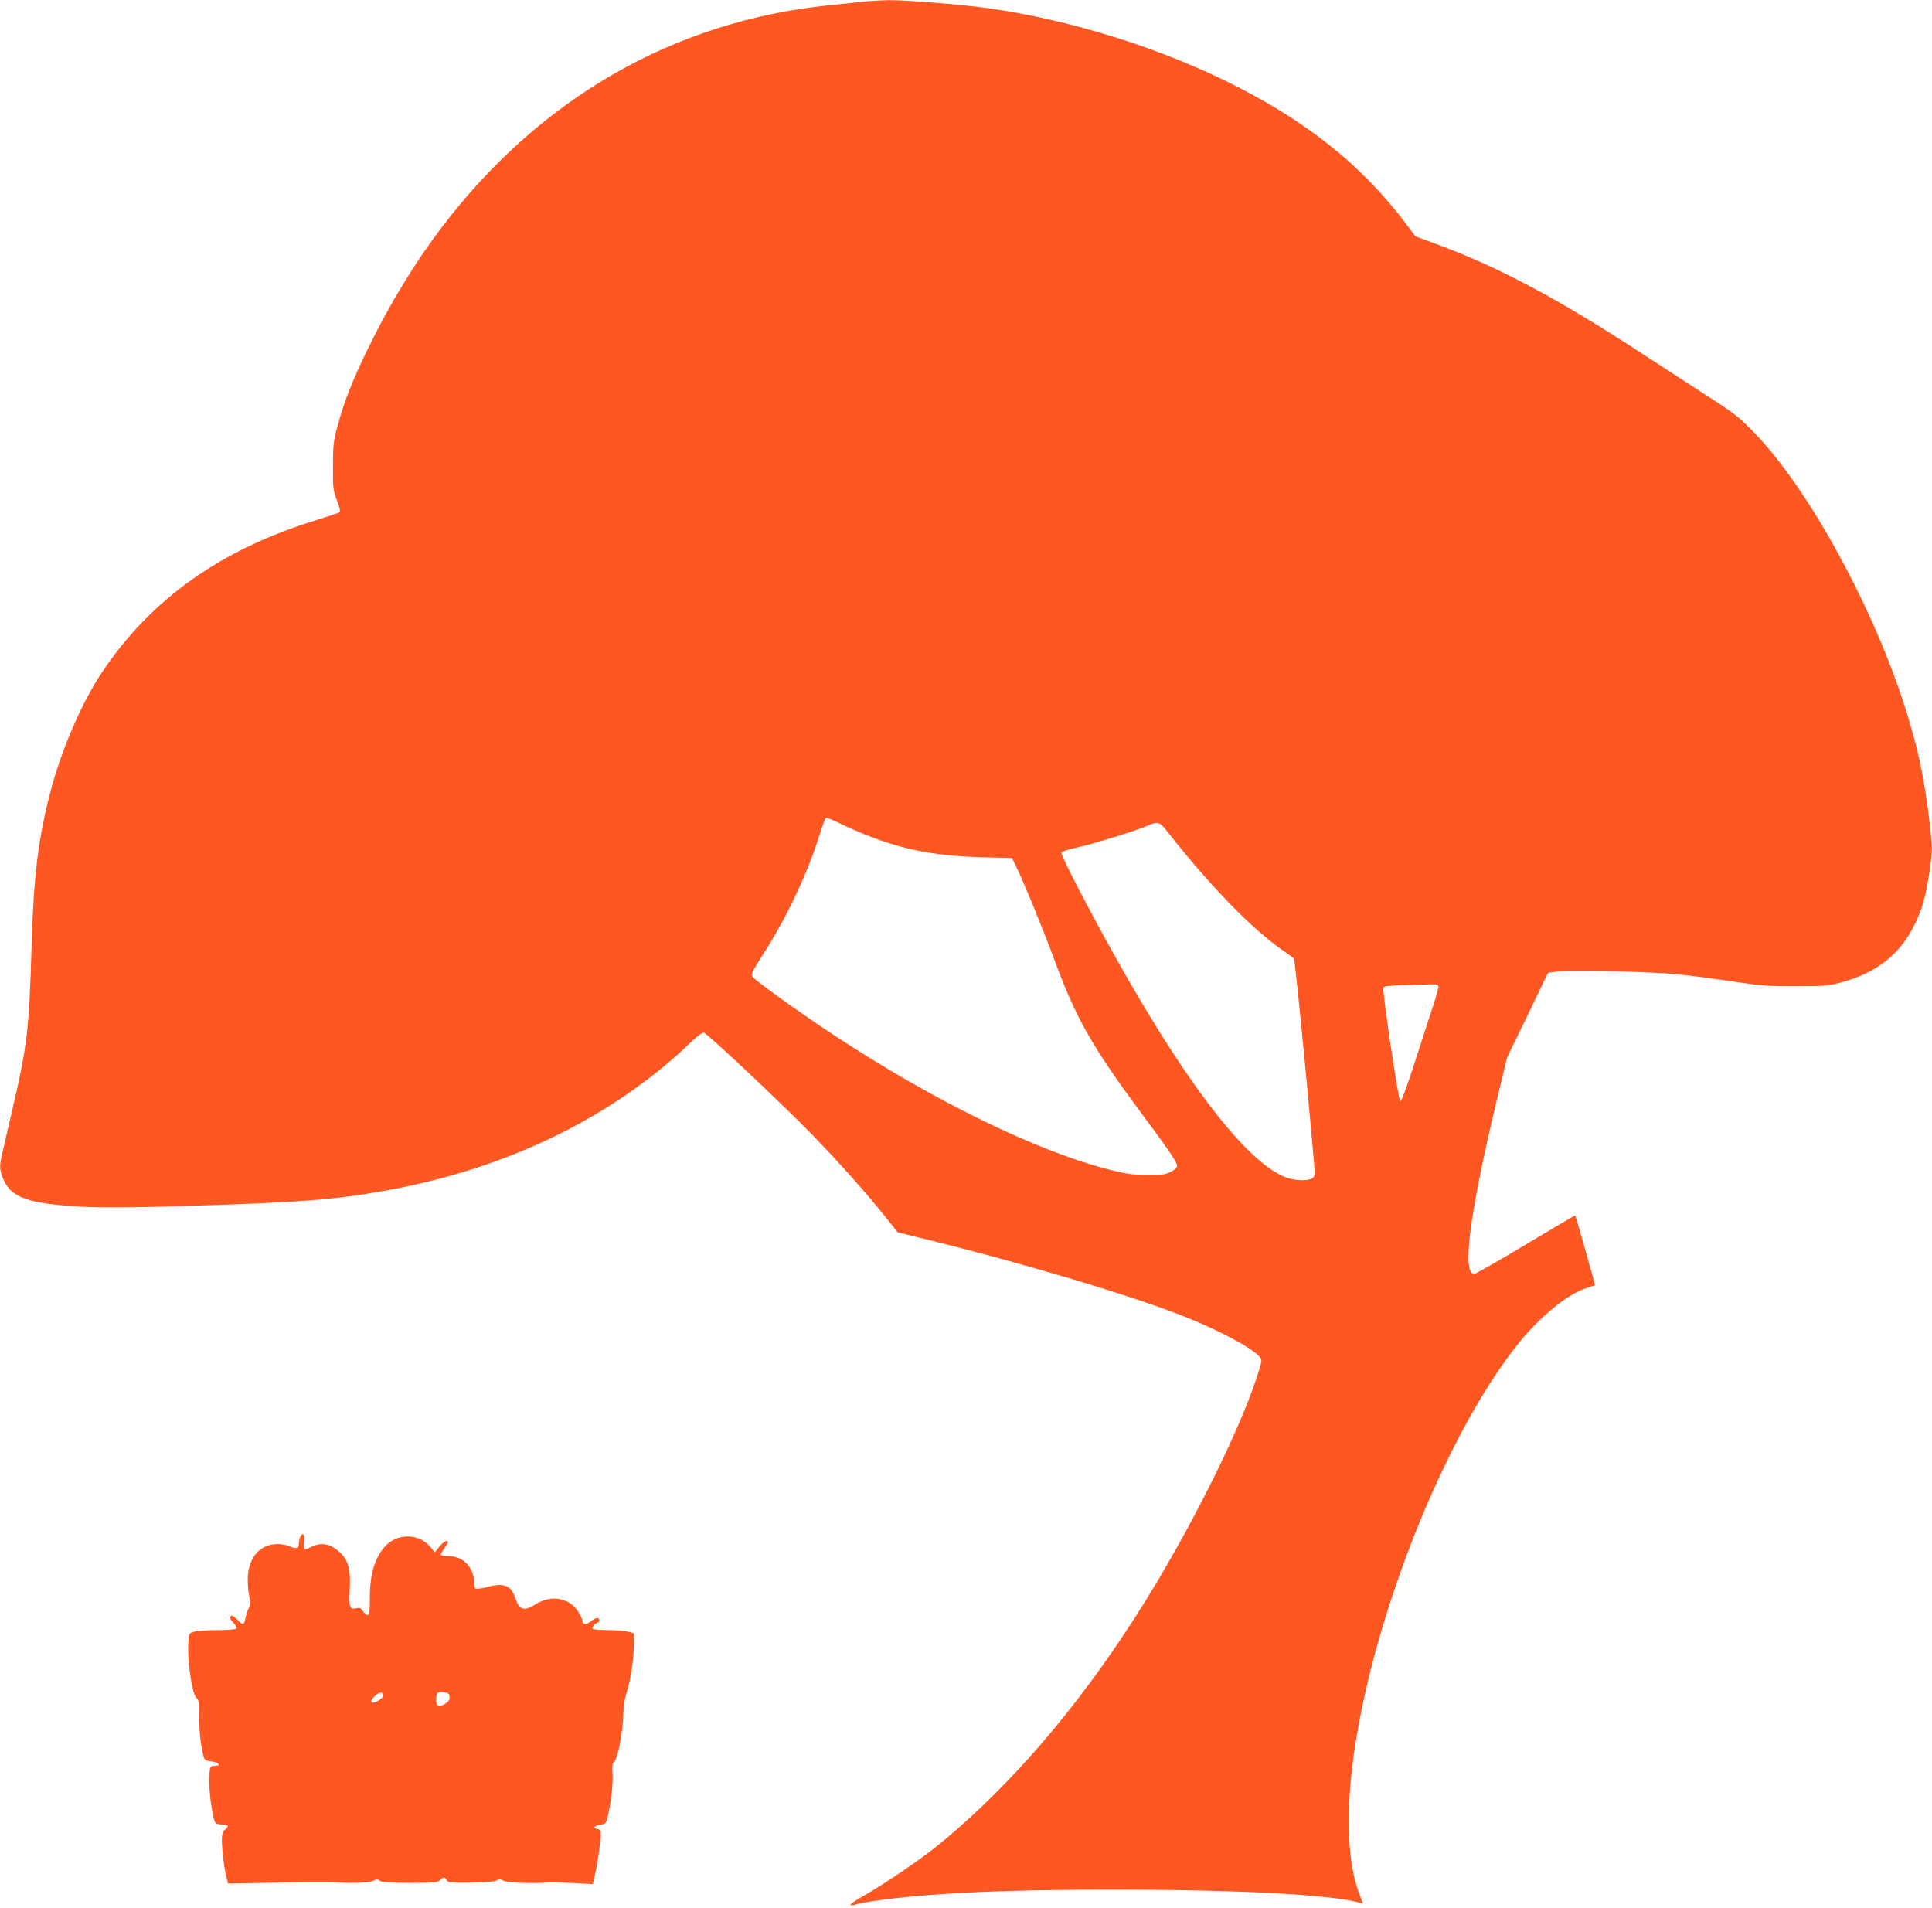
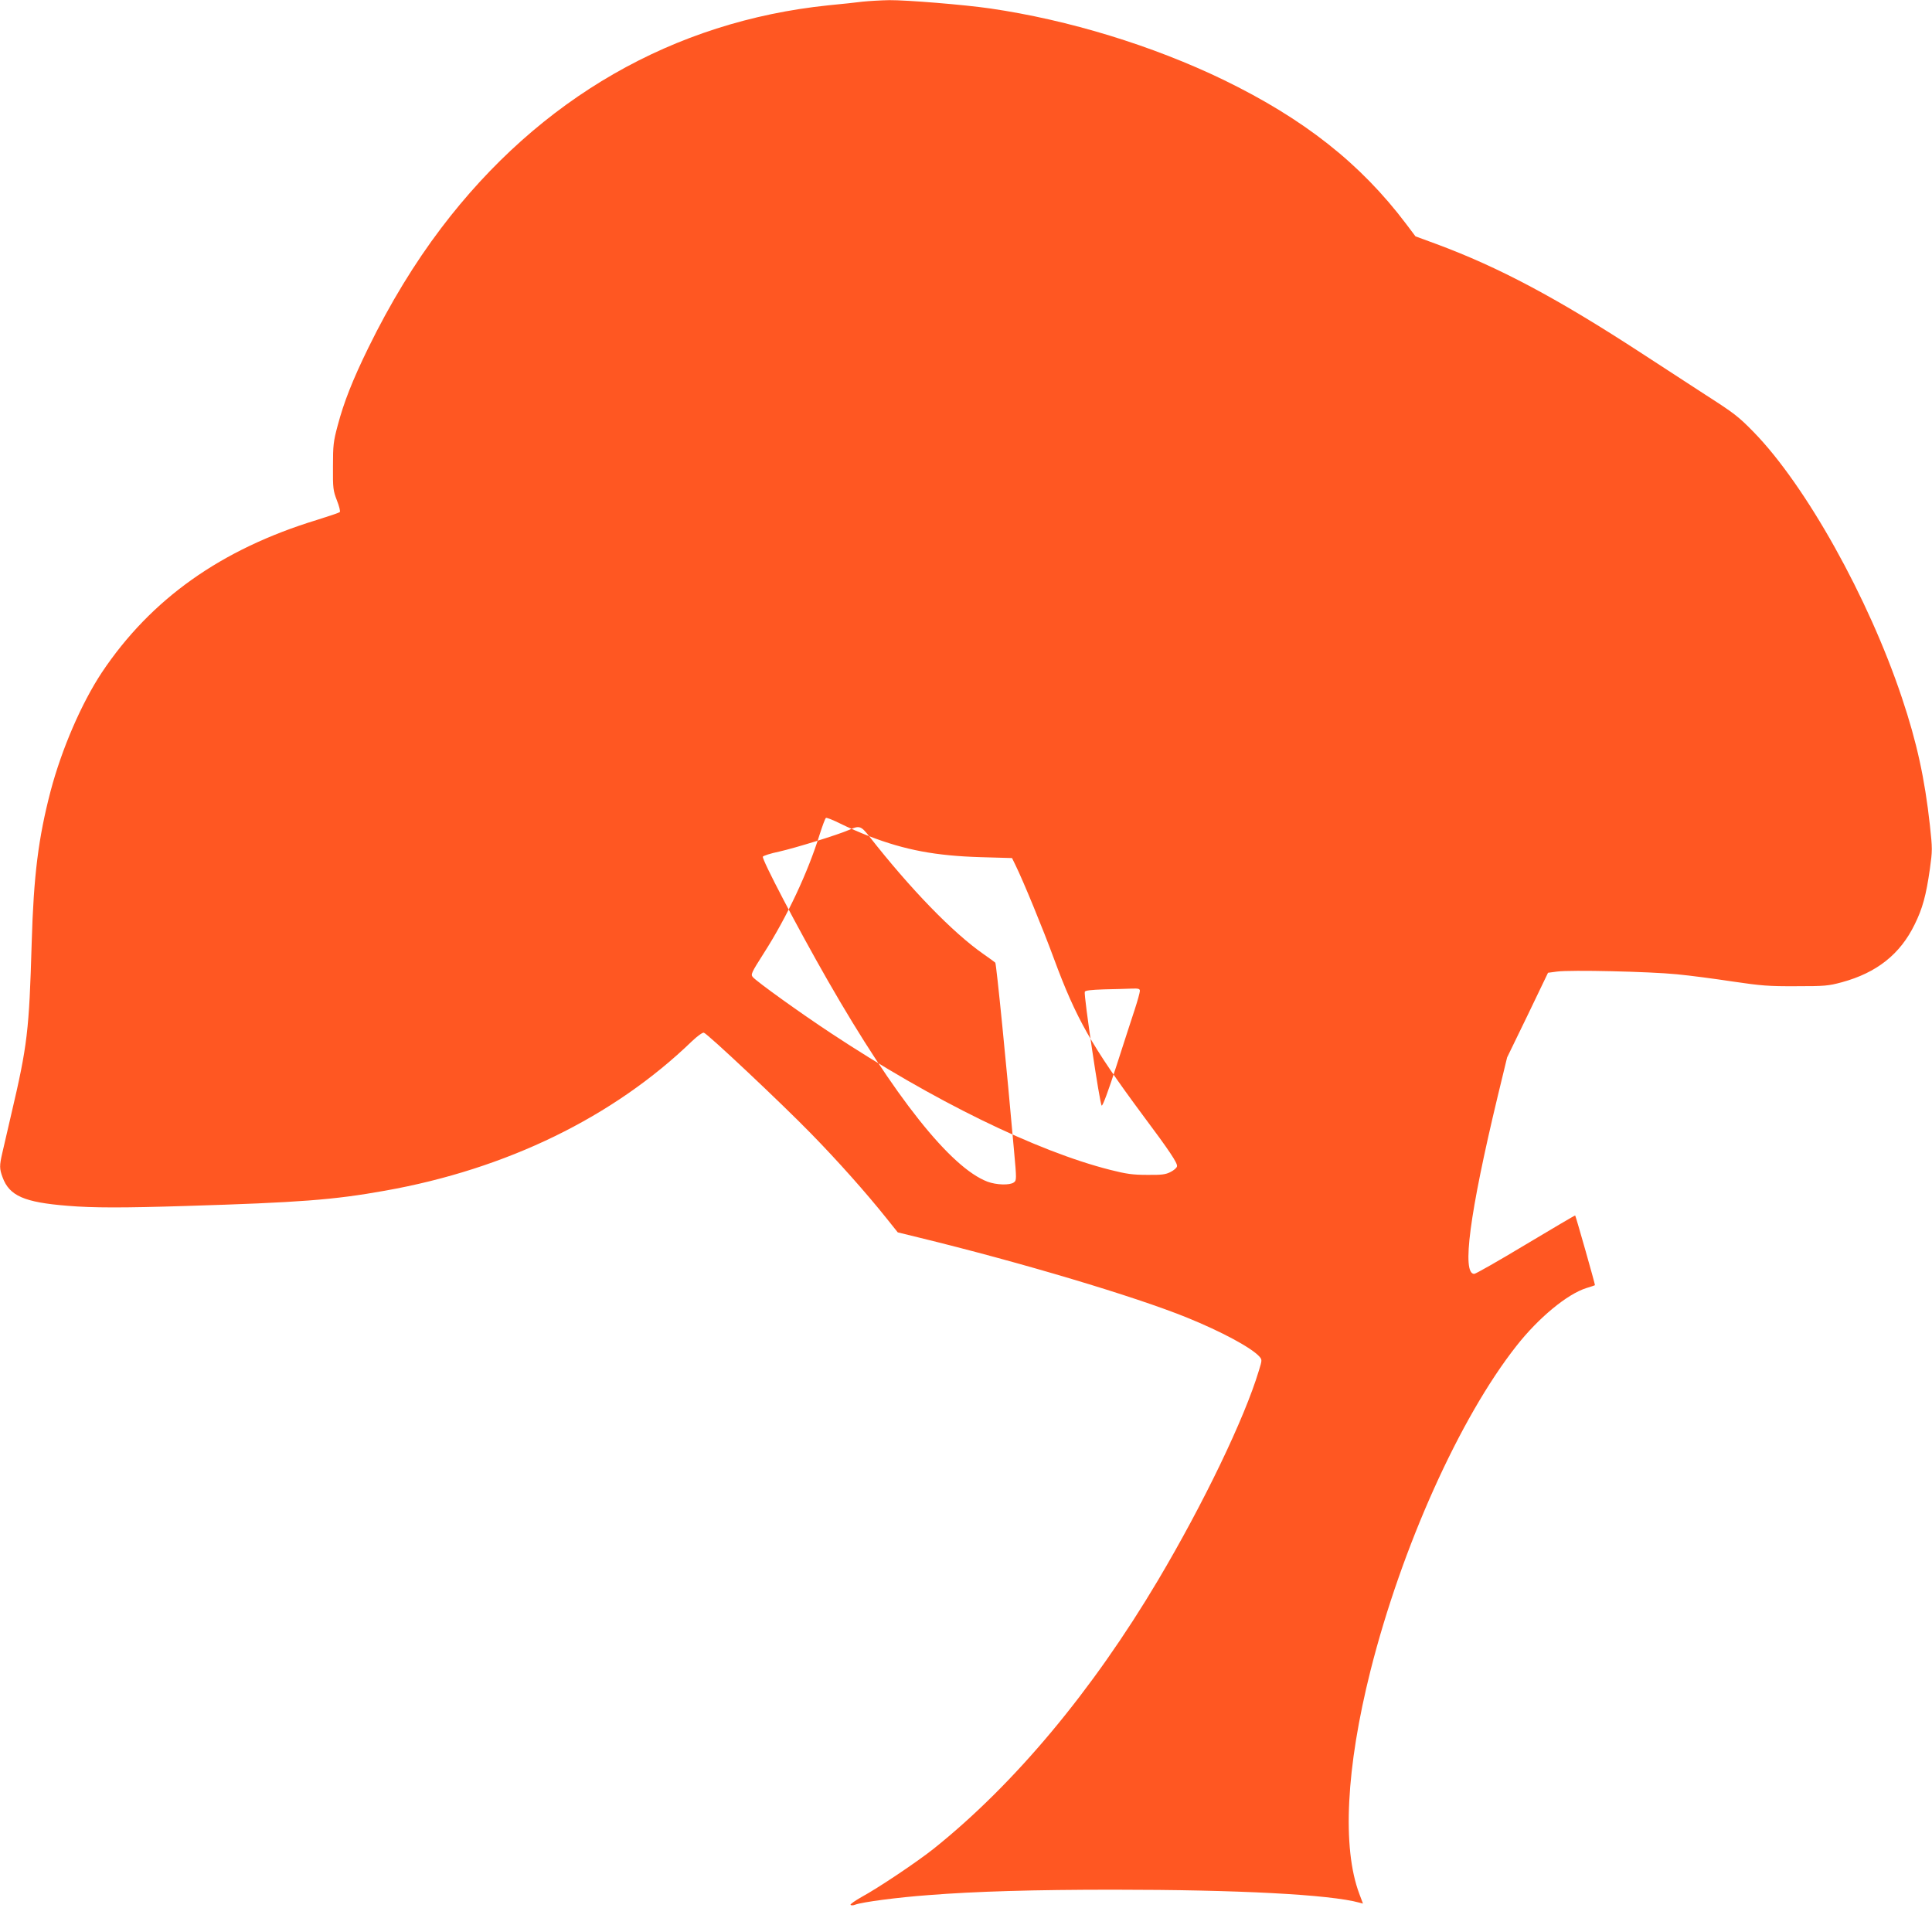
<svg xmlns="http://www.w3.org/2000/svg" version="1.0" width="1280pt" height="1264pt" viewBox="0 0 1280 1264" preserveAspectRatio="xMidYMid meet">
  <g transform="translate(0,1264) scale(0.1,-0.1)" fill="#ff5722" stroke="none">
-     <path d="M5715 12629 c-38 -5 -140 -16 -225 -24 -1028 -106 -1915 -616 -2567 -1476 -177 -234 -337 -496 -483 -794 -105 -215 -162 -360 -203 -515 -28 -104 -31 -130 -31 -270 -1 -145 1 -160 26 -225 15 -38 24 -73 19 -78 -4 -4 -72 -27 -152 -52 -635 -194 -1099 -524 -1424 -1010 -135 -204 -266 -507 -340 -787 -81 -311 -112 -558 -125 -1003 -17 -585 -28 -680 -136 -1140 -24 -104 -51 -219 -59 -255 -19 -82 -19 -104 2 -160 45 -123 143 -166 432 -189 168 -14 370 -14 784 -1 751 23 977 40 1317 101 806 143 1515 488 2036 992 34 32 68 57 77 55 23 -5 512 -465 709 -667 178 -182 364 -391 500 -561 l76 -95 139 -34 c676 -165 1434 -391 1778 -531 227 -92 426 -199 479 -258 18 -21 18 -23 -4 -94 -95 -316 -366 -879 -668 -1388 -436 -734 -950 -1349 -1483 -1776 -110 -88 -371 -263 -482 -323 -42 -24 -75 -47 -72 -51 3 -5 17 -5 32 1 45 17 279 48 483 63 315 25 705 36 1229 36 822 0 1434 -32 1628 -86 l23 -6 -24 64 c-115 305 -88 836 74 1480 207 819 591 1674 967 2151 146 186 336 343 463 383 30 9 56 18 57 19 3 1 -127 458 -131 462 -1 2 -148 -85 -327 -192 -178 -107 -332 -195 -342 -195 -83 0 -31 399 155 1174 l63 260 136 280 135 281 60 8 c87 12 614 0 794 -18 85 -8 252 -30 370 -48 190 -28 239 -32 420 -31 189 0 213 2 302 26 232 63 387 186 483 383 52 105 76 192 101 368 17 123 17 133 0 290 -34 309 -87 551 -185 843 -222 665 -638 1409 -984 1763 -99 101 -127 123 -322 248 -93 60 -280 182 -415 270 -563 367 -948 572 -1363 726 l-139 51 -61 81 c-303 402 -678 697 -1211 956 -470 227 -1025 397 -1546 473 -172 25 -554 56 -668 55 -59 -1 -138 -6 -177 -10z m43 -5529 c238 -92 442 -130 737 -139 l210 -6 22 -45 c53 -108 182 -422 255 -620 147 -398 251 -582 586 -1034 181 -242 234 -322 230 -343 -1 -10 -21 -27 -43 -38 -33 -17 -59 -20 -155 -19 -95 0 -137 6 -244 33 -490 124 -1175 459 -1851 906 -206 136 -487 338 -517 371 -15 18 -12 26 72 158 155 242 293 537 371 789 18 56 36 105 41 108 5 3 48 -14 96 -38 48 -24 133 -61 190 -83z m1978 28 c274 -350 555 -640 759 -782 39 -27 73 -52 77 -56 7 -5 76 -699 124 -1244 18 -194 17 -199 -1 -212 -27 -20 -116 -17 -175 5 -244 93 -615 560 -1057 1331 -205 358 -437 802 -431 822 2 6 51 22 109 34 110 25 388 111 461 143 69 31 80 28 134 -41z m1794 -1025 c0 -10 -15 -65 -34 -123 -19 -58 -74 -226 -121 -373 -54 -167 -91 -267 -98 -264 -12 4 -120 732 -112 754 3 9 42 13 127 16 68 1 149 4 181 5 48 2 57 -1 57 -15z" />
-     <path d="M1991 2461 c-6 -11 -11 -31 -11 -46 0 -33 -20 -40 -59 -21 -16 9 -54 16 -83 16 -111 -1 -186 -81 -196 -210 -2 -39 1 -96 8 -129 10 -49 10 -63 -3 -87 -8 -16 -17 -46 -21 -66 -8 -46 -19 -47 -57 -6 -23 23 -33 28 -41 20 -9 -9 -5 -19 16 -41 16 -16 25 -34 22 -40 -5 -7 -51 -11 -124 -11 -64 0 -133 -5 -154 -10 -36 -10 -36 -11 -40 -68 -8 -133 26 -357 56 -374 12 -7 15 -31 15 -116 0 -101 11 -199 29 -267 7 -26 14 -31 52 -35 50 -6 68 -30 22 -30 -28 0 -30 -2 -35 -53 -6 -60 8 -209 26 -282 12 -49 12 -50 55 -53 47 -4 51 -10 22 -35 -15 -13 -20 -29 -20 -71 0 -61 16 -192 31 -248 l9 -37 298 5 c163 2 333 3 377 2 176 -6 262 -3 288 11 23 12 29 12 43 0 13 -11 58 -14 199 -14 159 0 184 2 199 17 22 23 32 23 45 1 9 -16 26 -18 156 -17 99 1 155 6 171 14 20 11 29 11 50 -1 25 -13 202 -20 299 -11 17 1 89 -1 161 -4 l132 -7 15 69 c17 72 37 219 37 266 0 20 -5 27 -22 30 -35 5 -23 22 19 28 35 5 38 8 49 54 21 84 37 221 32 289 -3 47 0 68 8 71 25 9 64 215 64 334 0 36 9 88 20 123 26 77 50 233 50 326 l0 72 -37 10 c-21 6 -82 11 -135 11 -53 0 -99 4 -103 9 -6 10 21 41 36 41 5 0 9 7 9 15 0 21 -23 19 -53 -5 -31 -25 -57 -26 -57 -2 0 10 -13 39 -29 64 -59 93 -178 114 -283 49 -77 -48 -107 -39 -133 39 -29 87 -74 105 -190 75 -32 -9 -65 -13 -72 -11 -8 3 -13 22 -13 48 -1 94 -74 168 -166 168 -30 0 -54 4 -54 9 0 4 11 25 25 45 29 43 30 46 11 46 -8 0 -28 -17 -45 -37 l-30 -38 -27 33 c-76 96 -228 96 -308 1 -66 -79 -96 -183 -96 -341 0 -89 -3 -108 -15 -108 -8 0 -22 12 -31 26 -13 20 -23 24 -42 19 -45 -11 -51 6 -45 124 8 154 -15 216 -102 275 -47 32 -100 34 -156 6 -34 -18 -40 -19 -45 -5 -4 8 -3 31 0 49 8 39 -8 56 -23 27z m547 -1054 c3 -15 -43 -47 -68 -47 -19 0 -10 24 18 47 30 25 45 25 50 0z m440 -8 c2 -20 -4 -31 -29 -47 -42 -26 -59 -19 -59 27 0 47 6 53 50 49 29 -3 35 -7 38 -29z" />
+     <path d="M5715 12629 c-38 -5 -140 -16 -225 -24 -1028 -106 -1915 -616 -2567 -1476 -177 -234 -337 -496 -483 -794 -105 -215 -162 -360 -203 -515 -28 -104 -31 -130 -31 -270 -1 -145 1 -160 26 -225 15 -38 24 -73 19 -78 -4 -4 -72 -27 -152 -52 -635 -194 -1099 -524 -1424 -1010 -135 -204 -266 -507 -340 -787 -81 -311 -112 -558 -125 -1003 -17 -585 -28 -680 -136 -1140 -24 -104 -51 -219 -59 -255 -19 -82 -19 -104 2 -160 45 -123 143 -166 432 -189 168 -14 370 -14 784 -1 751 23 977 40 1317 101 806 143 1515 488 2036 992 34 32 68 57 77 55 23 -5 512 -465 709 -667 178 -182 364 -391 500 -561 l76 -95 139 -34 c676 -165 1434 -391 1778 -531 227 -92 426 -199 479 -258 18 -21 18 -23 -4 -94 -95 -316 -366 -879 -668 -1388 -436 -734 -950 -1349 -1483 -1776 -110 -88 -371 -263 -482 -323 -42 -24 -75 -47 -72 -51 3 -5 17 -5 32 1 45 17 279 48 483 63 315 25 705 36 1229 36 822 0 1434 -32 1628 -86 l23 -6 -24 64 c-115 305 -88 836 74 1480 207 819 591 1674 967 2151 146 186 336 343 463 383 30 9 56 18 57 19 3 1 -127 458 -131 462 -1 2 -148 -85 -327 -192 -178 -107 -332 -195 -342 -195 -83 0 -31 399 155 1174 l63 260 136 280 135 281 60 8 c87 12 614 0 794 -18 85 -8 252 -30 370 -48 190 -28 239 -32 420 -31 189 0 213 2 302 26 232 63 387 186 483 383 52 105 76 192 101 368 17 123 17 133 0 290 -34 309 -87 551 -185 843 -222 665 -638 1409 -984 1763 -99 101 -127 123 -322 248 -93 60 -280 182 -415 270 -563 367 -948 572 -1363 726 l-139 51 -61 81 c-303 402 -678 697 -1211 956 -470 227 -1025 397 -1546 473 -172 25 -554 56 -668 55 -59 -1 -138 -6 -177 -10z m43 -5529 c238 -92 442 -130 737 -139 l210 -6 22 -45 c53 -108 182 -422 255 -620 147 -398 251 -582 586 -1034 181 -242 234 -322 230 -343 -1 -10 -21 -27 -43 -38 -33 -17 -59 -20 -155 -19 -95 0 -137 6 -244 33 -490 124 -1175 459 -1851 906 -206 136 -487 338 -517 371 -15 18 -12 26 72 158 155 242 293 537 371 789 18 56 36 105 41 108 5 3 48 -14 96 -38 48 -24 133 -61 190 -83z c274 -350 555 -640 759 -782 39 -27 73 -52 77 -56 7 -5 76 -699 124 -1244 18 -194 17 -199 -1 -212 -27 -20 -116 -17 -175 5 -244 93 -615 560 -1057 1331 -205 358 -437 802 -431 822 2 6 51 22 109 34 110 25 388 111 461 143 69 31 80 28 134 -41z m1794 -1025 c0 -10 -15 -65 -34 -123 -19 -58 -74 -226 -121 -373 -54 -167 -91 -267 -98 -264 -12 4 -120 732 -112 754 3 9 42 13 127 16 68 1 149 4 181 5 48 2 57 -1 57 -15z" />
  </g>
</svg>